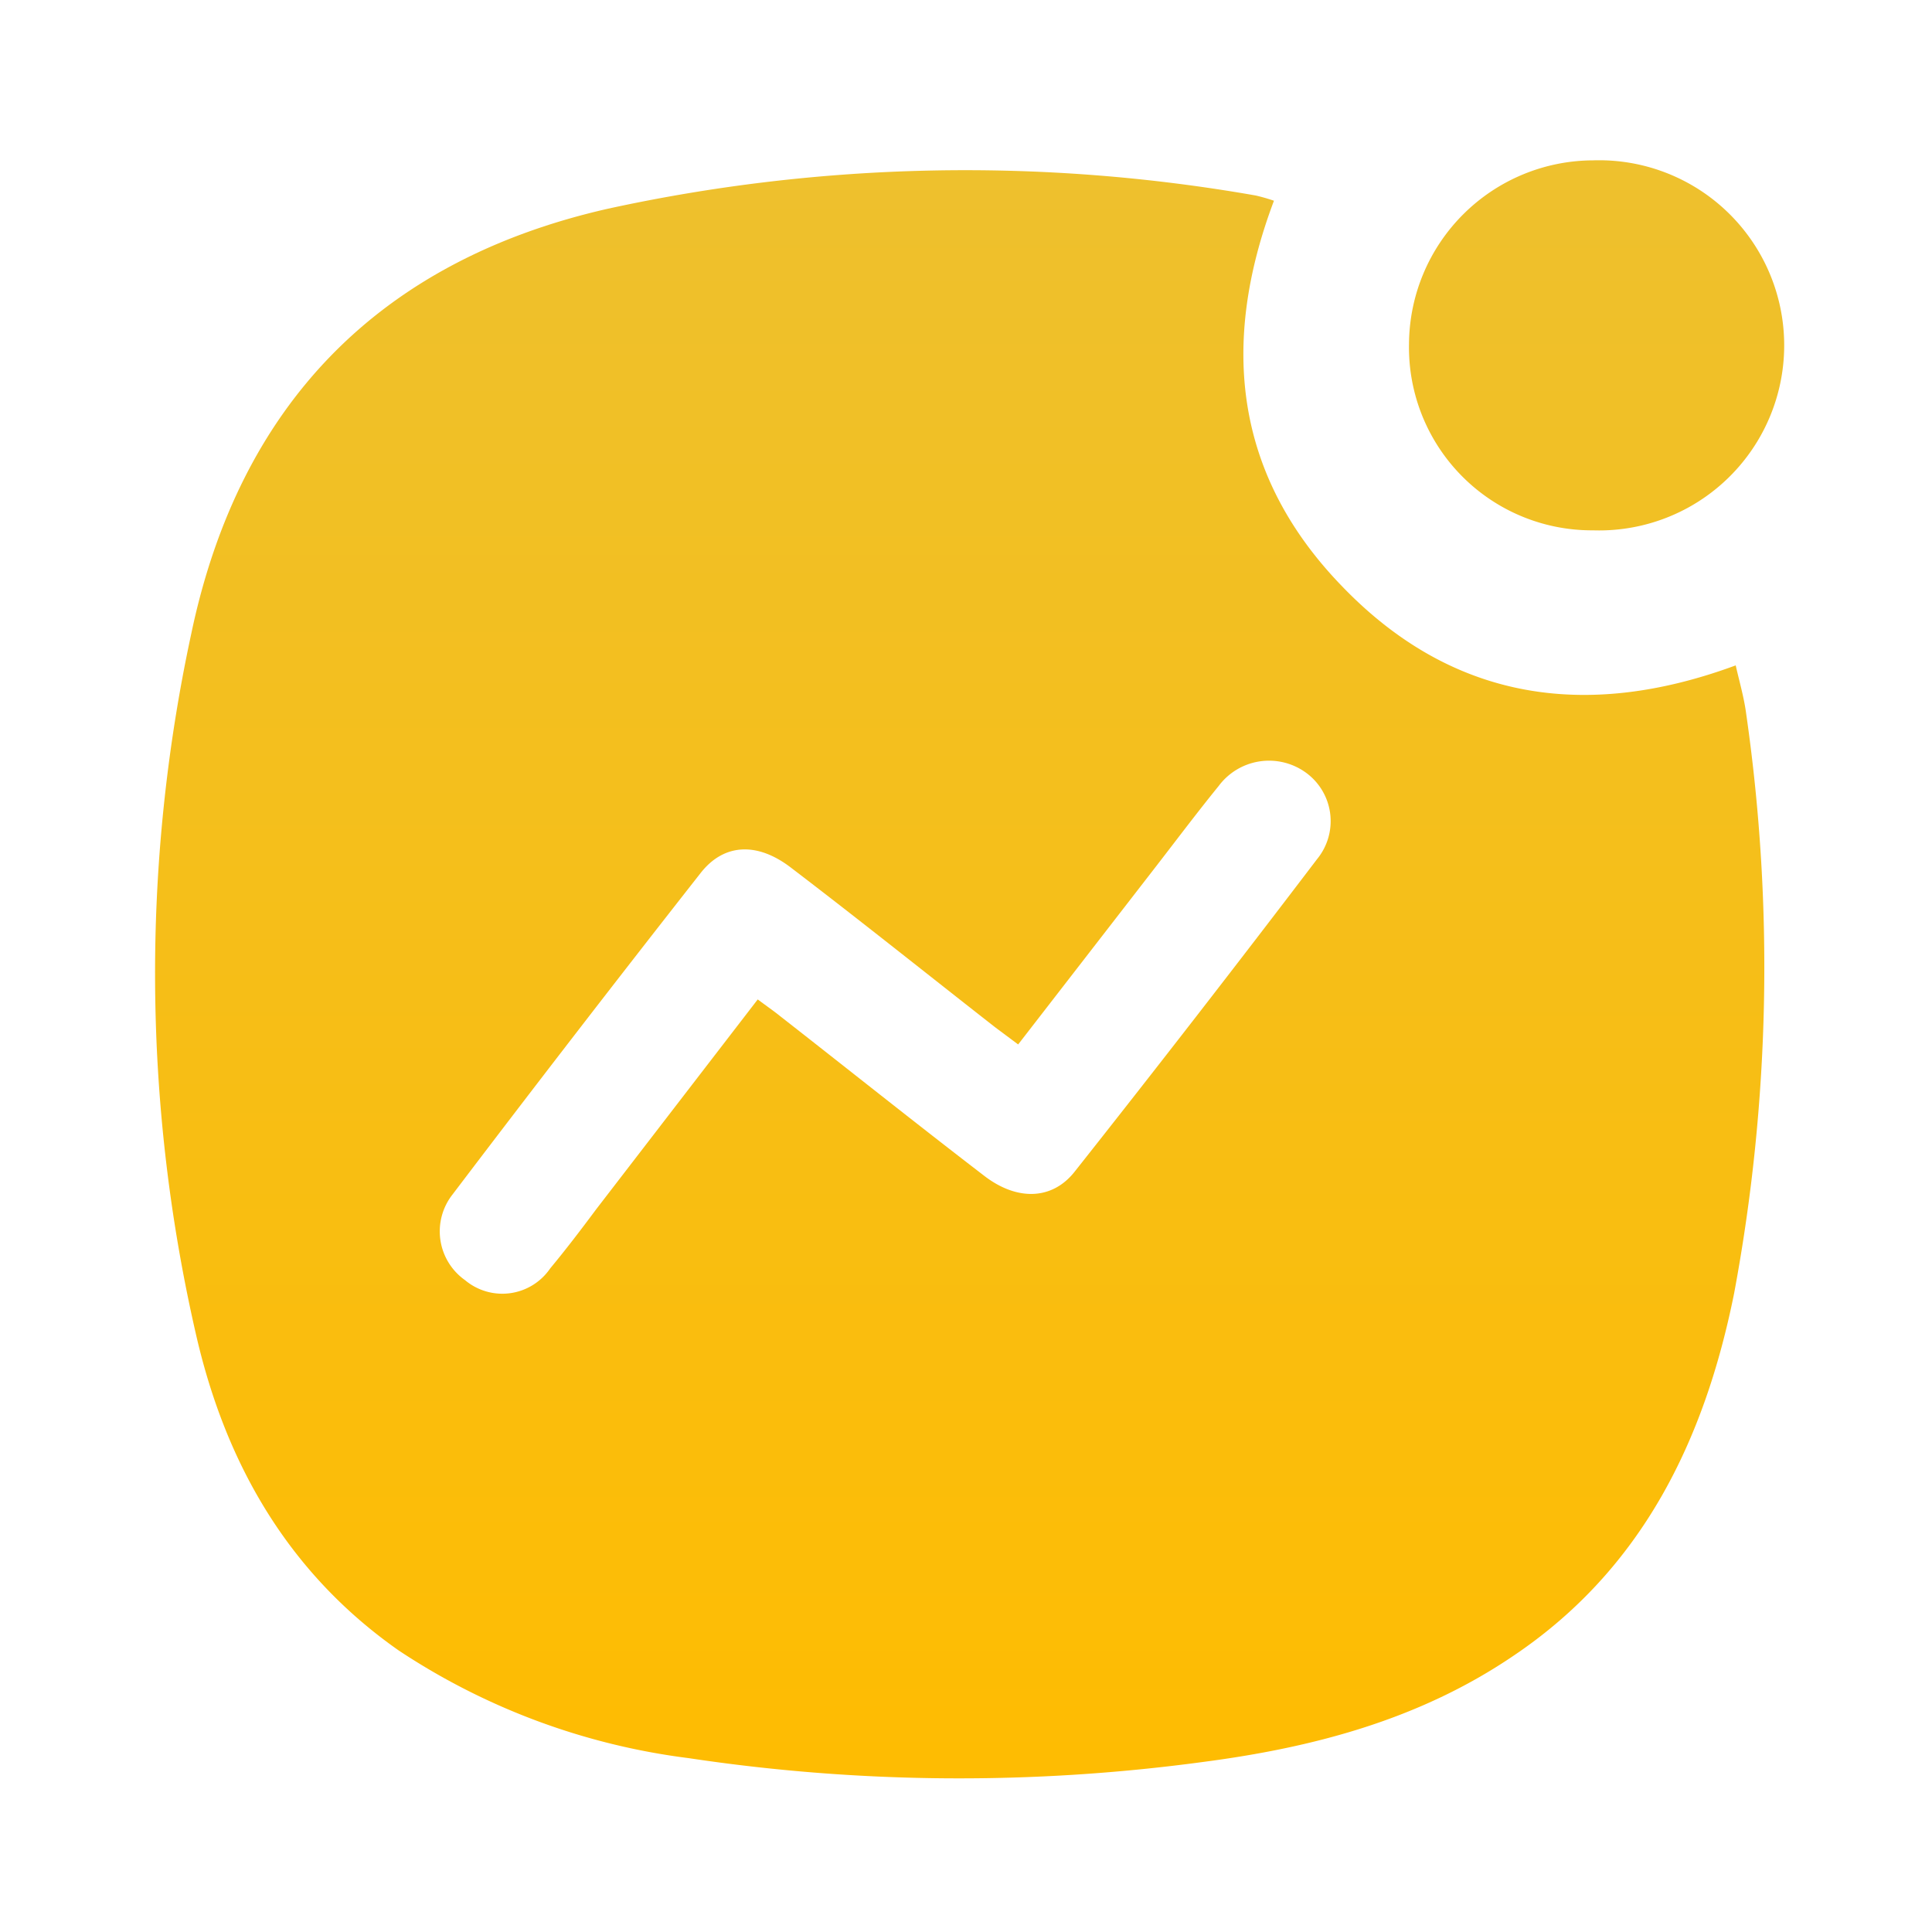
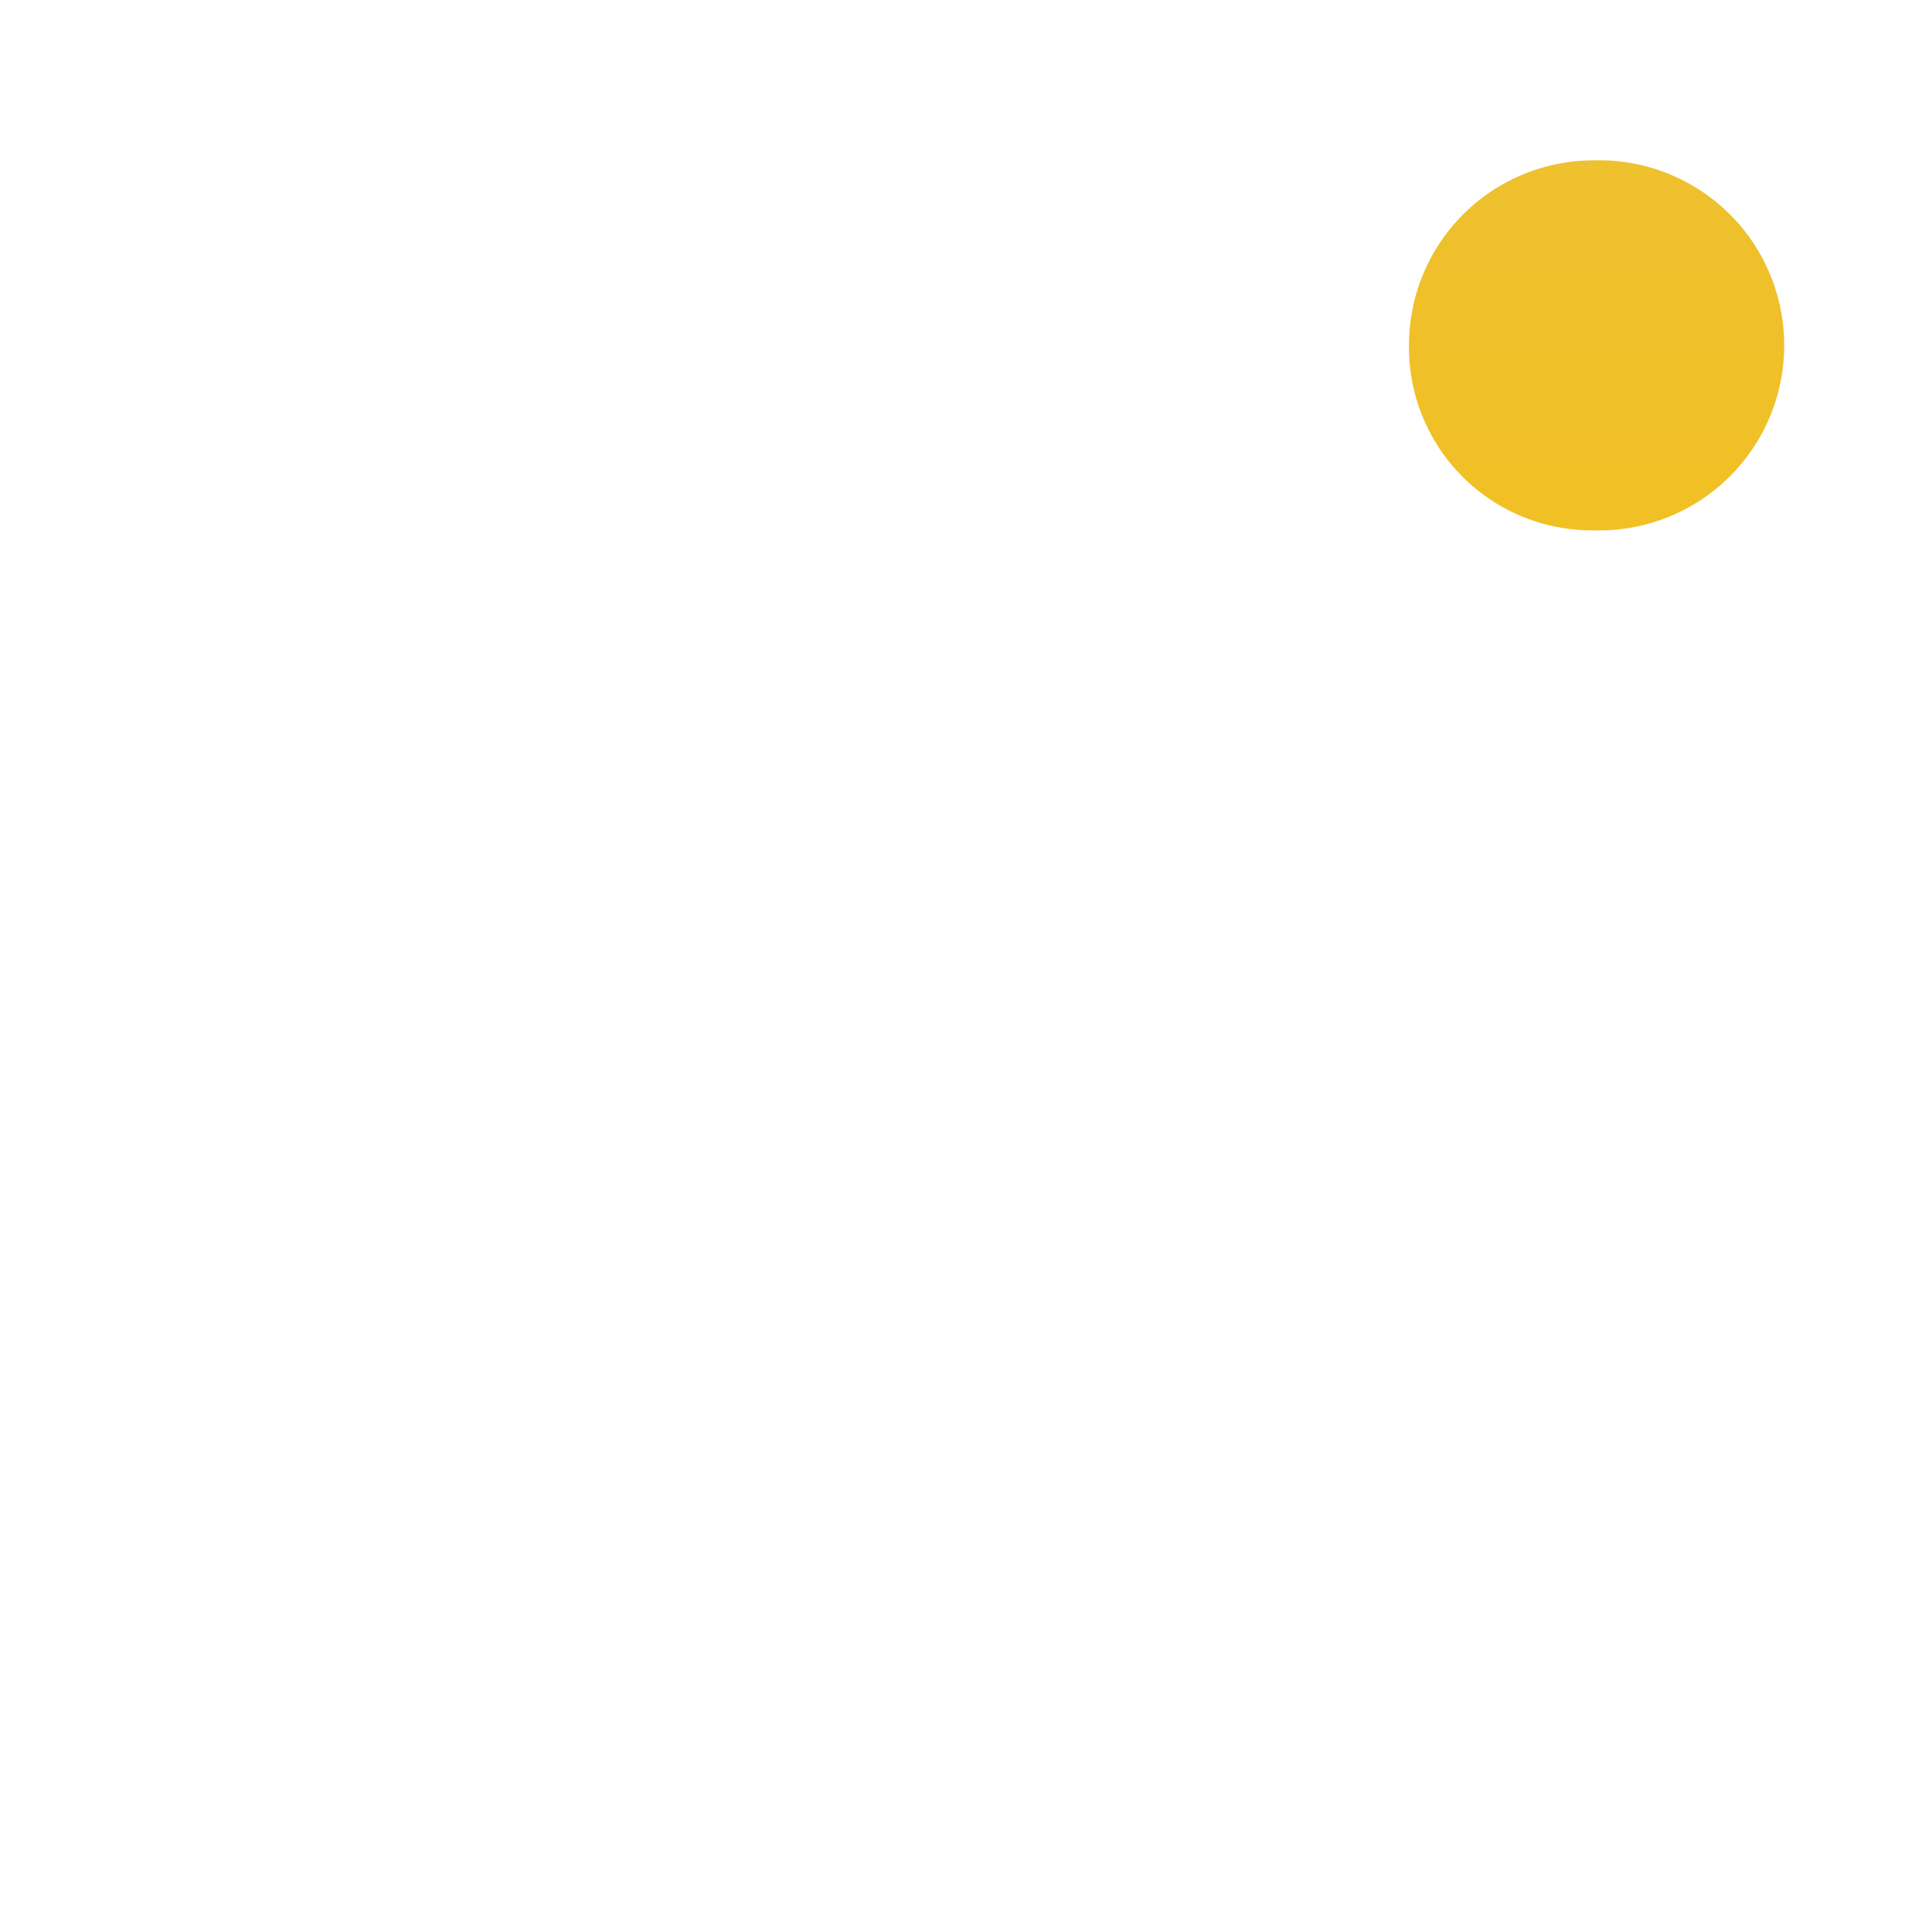
<svg xmlns="http://www.w3.org/2000/svg" xmlns:xlink="http://www.w3.org/1999/xlink" id="Layer_1" data-name="Layer 1" viewBox="0 0 100 100">
  <defs>
    <style>.cls-1{fill:url(#linear-gradient);}.cls-2{fill:url(#linear-gradient-2);}</style>
    <linearGradient id="linear-gradient" x1="49.65" y1="0.4" x2="49.65" y2="94.87" gradientUnits="userSpaceOnUse">
      <stop offset="0" stop-color="#ecc132" />
      <stop offset="1" stop-color="#ffbc00" />
    </linearGradient>
    <linearGradient id="linear-gradient-2" x1="82.47" y1="0.4" x2="82.47" y2="94.87" xlink:href="#linear-gradient" />
  </defs>
-   <path class="cls-1" d="M65.94,10.39c-2.82,7.47-2,14.24,3.5,19.93,5.67,5.91,12.6,7,20.4,4.12.19.84.43,1.66.54,2.49a92,92,0,0,1-.62,30C88.23,74.55,85,81.22,78.34,85.7,73.48,89,68,90.45,62.26,91.2A94.21,94.21,0,0,1,35.64,91a35.08,35.08,0,0,1-15-5.57c-5.71-4-8.94-9.65-10.47-16.25a83.47,83.47,0,0,1-.27-36.38c2.49-11.87,9.75-19.32,21.58-22A86.83,86.83,0,0,1,65,10.12,9.57,9.57,0,0,1,65.94,10.39ZM39.22,51.73c.48.36.82.59,1.14.85,3.52,2.75,7,5.53,10.57,8.27,1.69,1.31,3.52,1.28,4.69-.2q6.33-8,12.55-16.18a3.1,3.1,0,0,0-.65-4.53,3.25,3.25,0,0,0-4.44.74c-1.13,1.39-2.21,2.83-3.31,4.25L52.7,54.06l-1.18-.88c-3.53-2.76-7-5.54-10.58-8.27-1.73-1.33-3.46-1.27-4.67.27q-6.5,8.28-12.85,16.65a3.09,3.09,0,0,0,.65,4.43,3,3,0,0,0,4.41-.61c.83-1,1.59-2,2.38-3.06Z" />
  <path class="cls-2" d="M72.93,17.8a9.56,9.56,0,0,1,9.53-9.5,9.58,9.58,0,1,1,0,19.15A9.47,9.47,0,0,1,72.93,17.8Z" />
</svg>